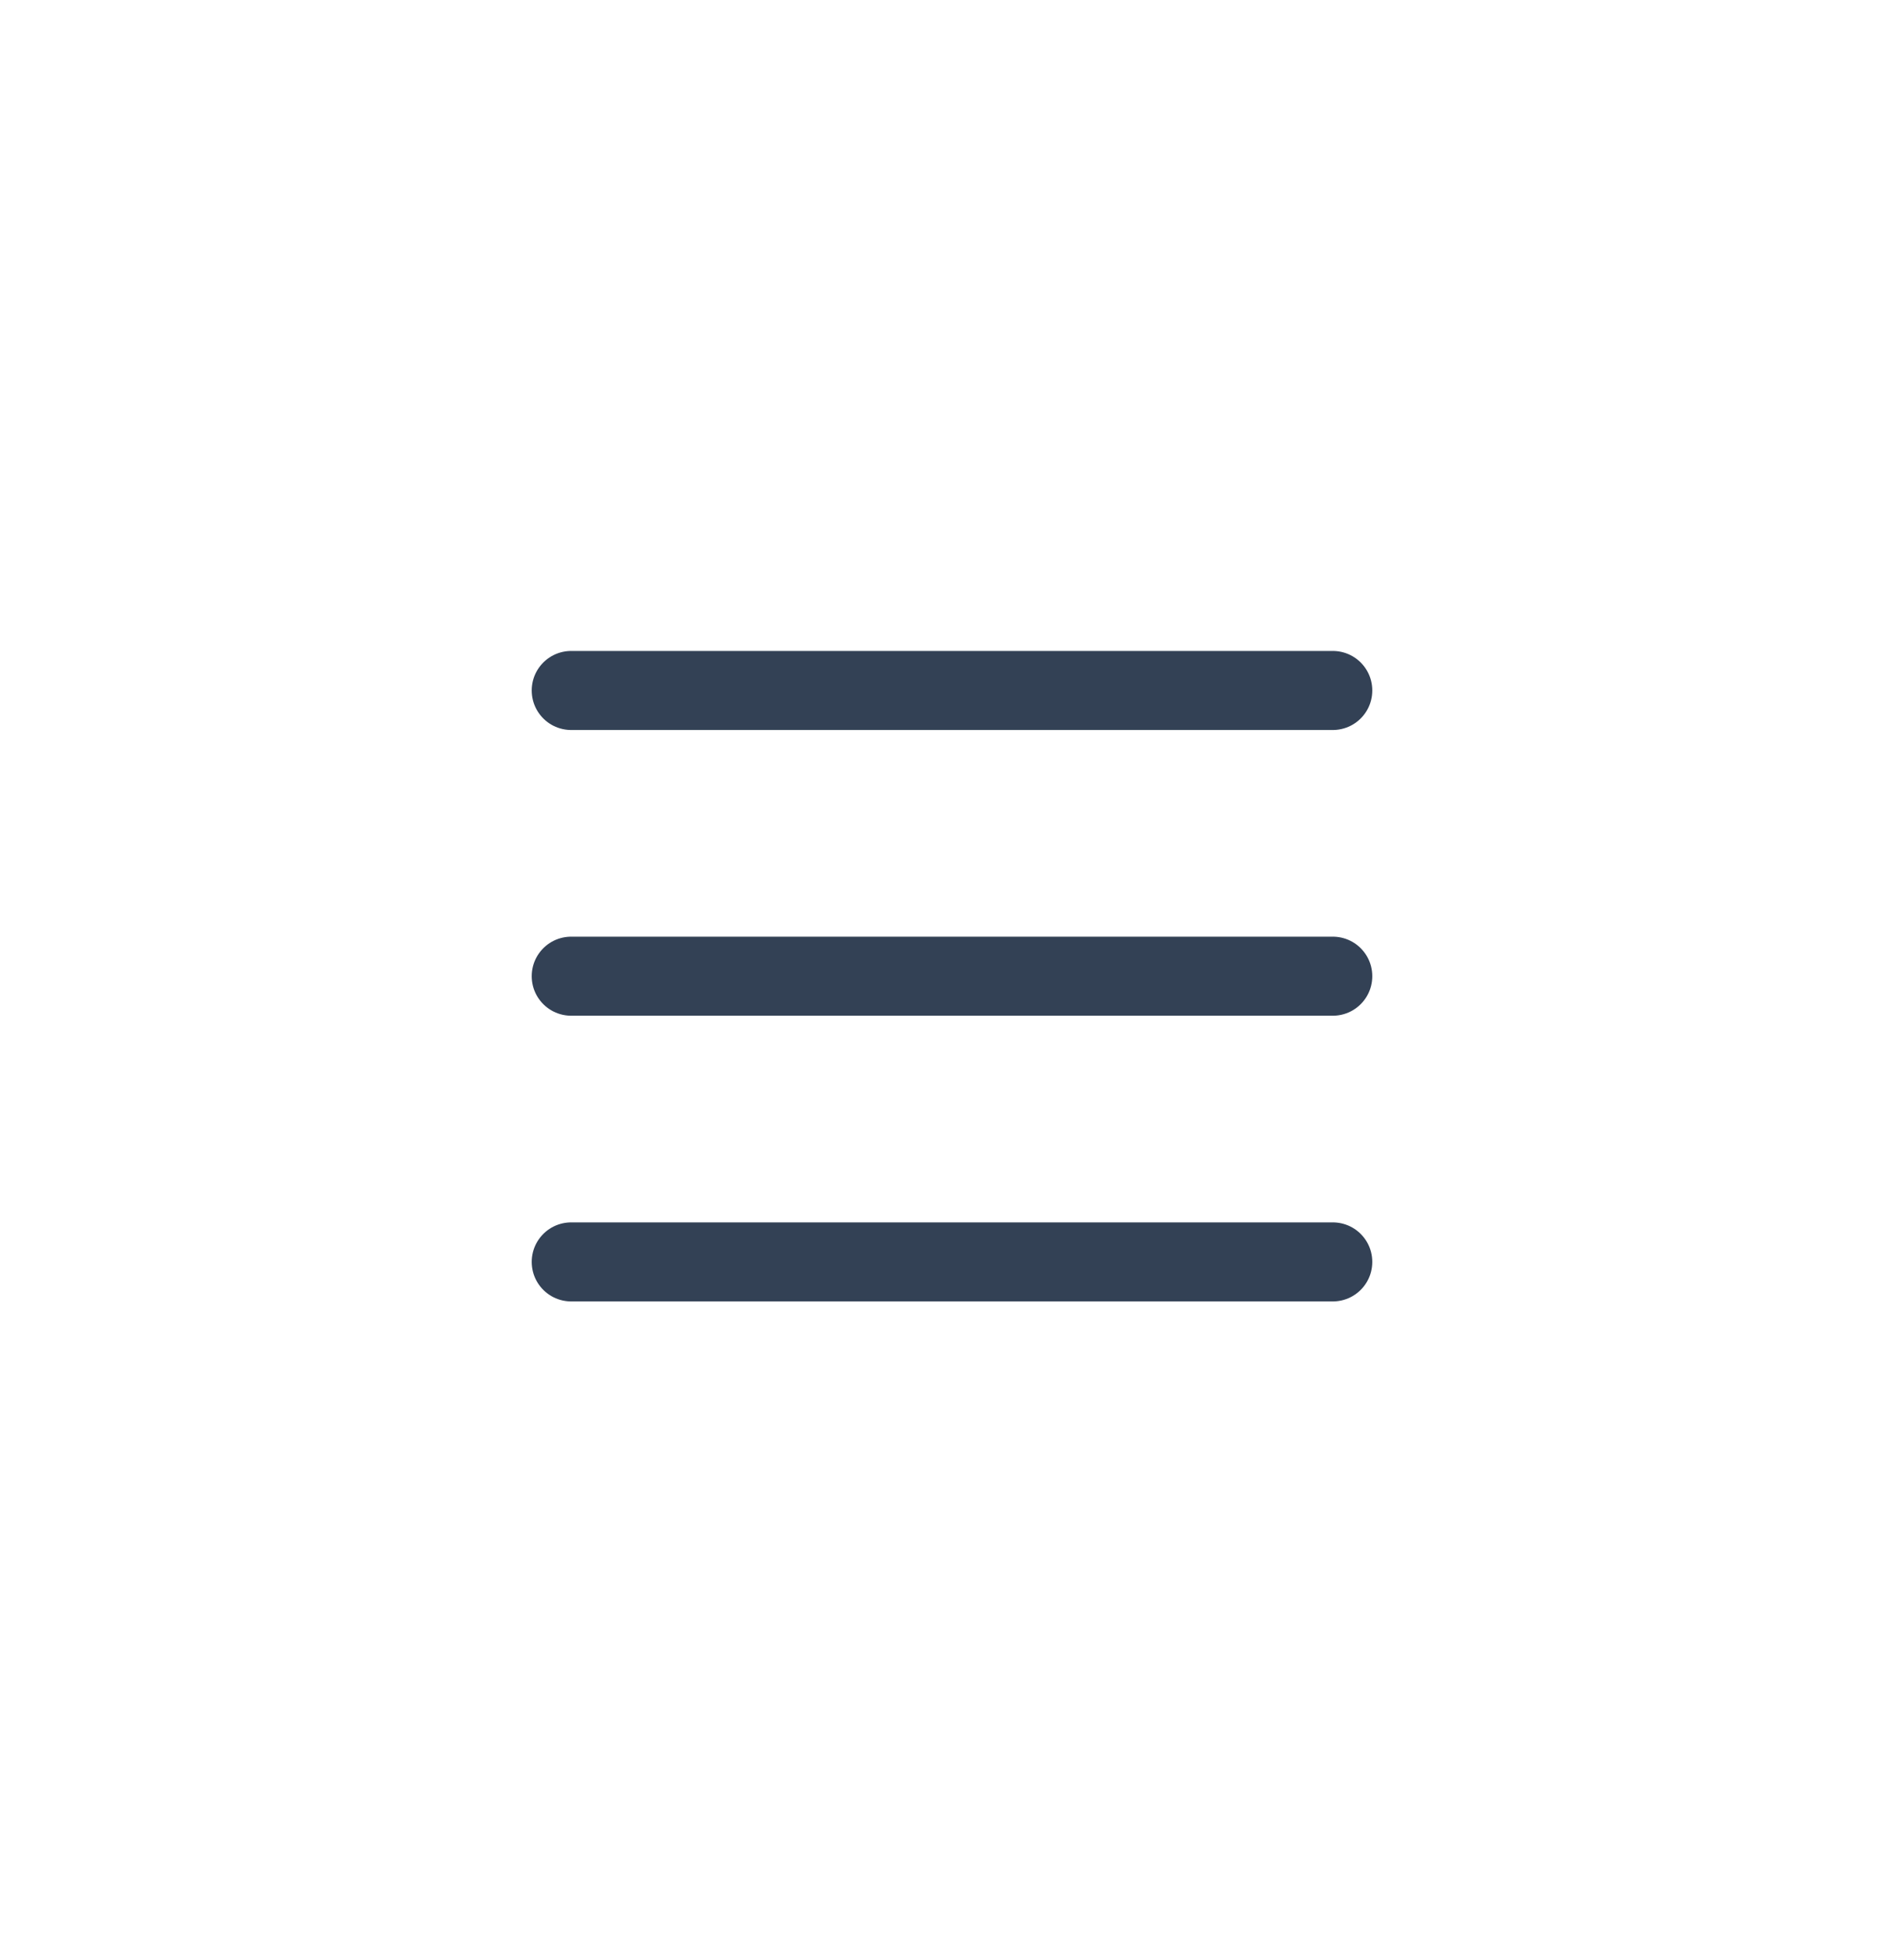
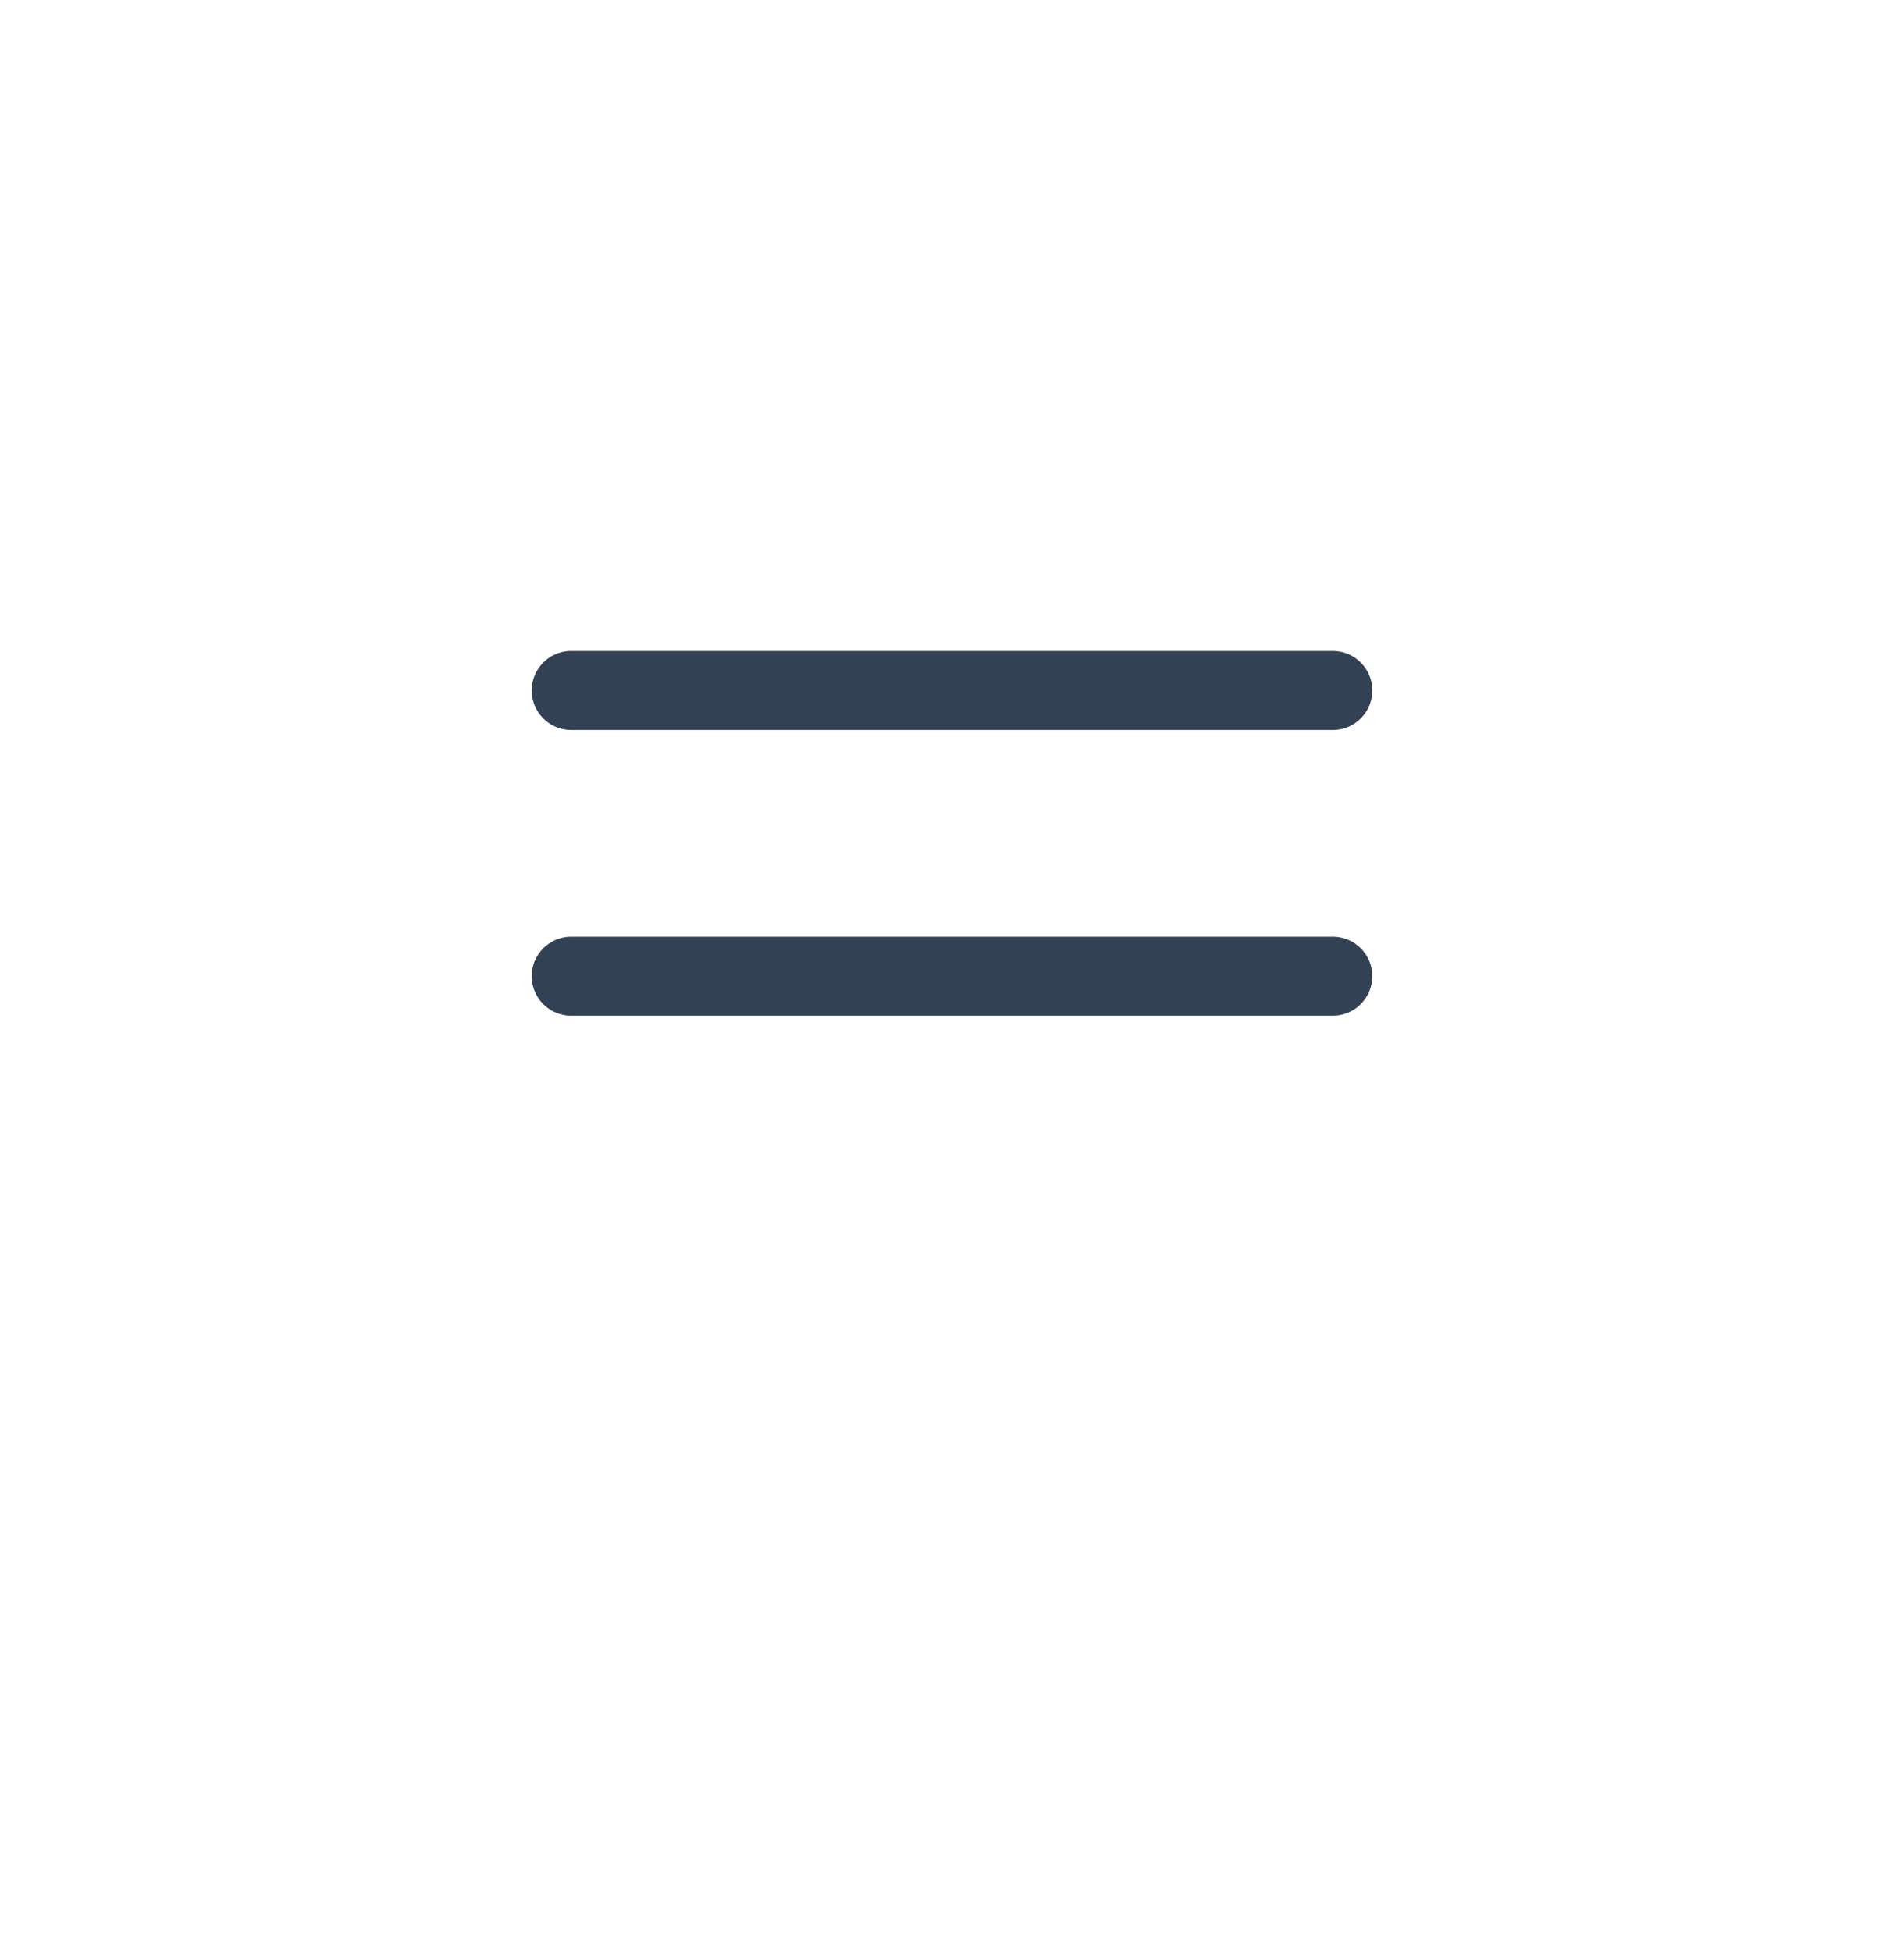
<svg xmlns="http://www.w3.org/2000/svg" width="40" height="41" viewBox="0 0 40 41" fill="none">
  <path d="M28 14.5L12 14.5" stroke="#334155" stroke-width="1.66" stroke-linecap="round" />
  <path d="M28 20.5H12" stroke="#334155" stroke-width="1.66" stroke-linecap="round" />
-   <path d="M28 26.5H12" stroke="#334155" stroke-width="1.66" stroke-linecap="round" />
</svg>